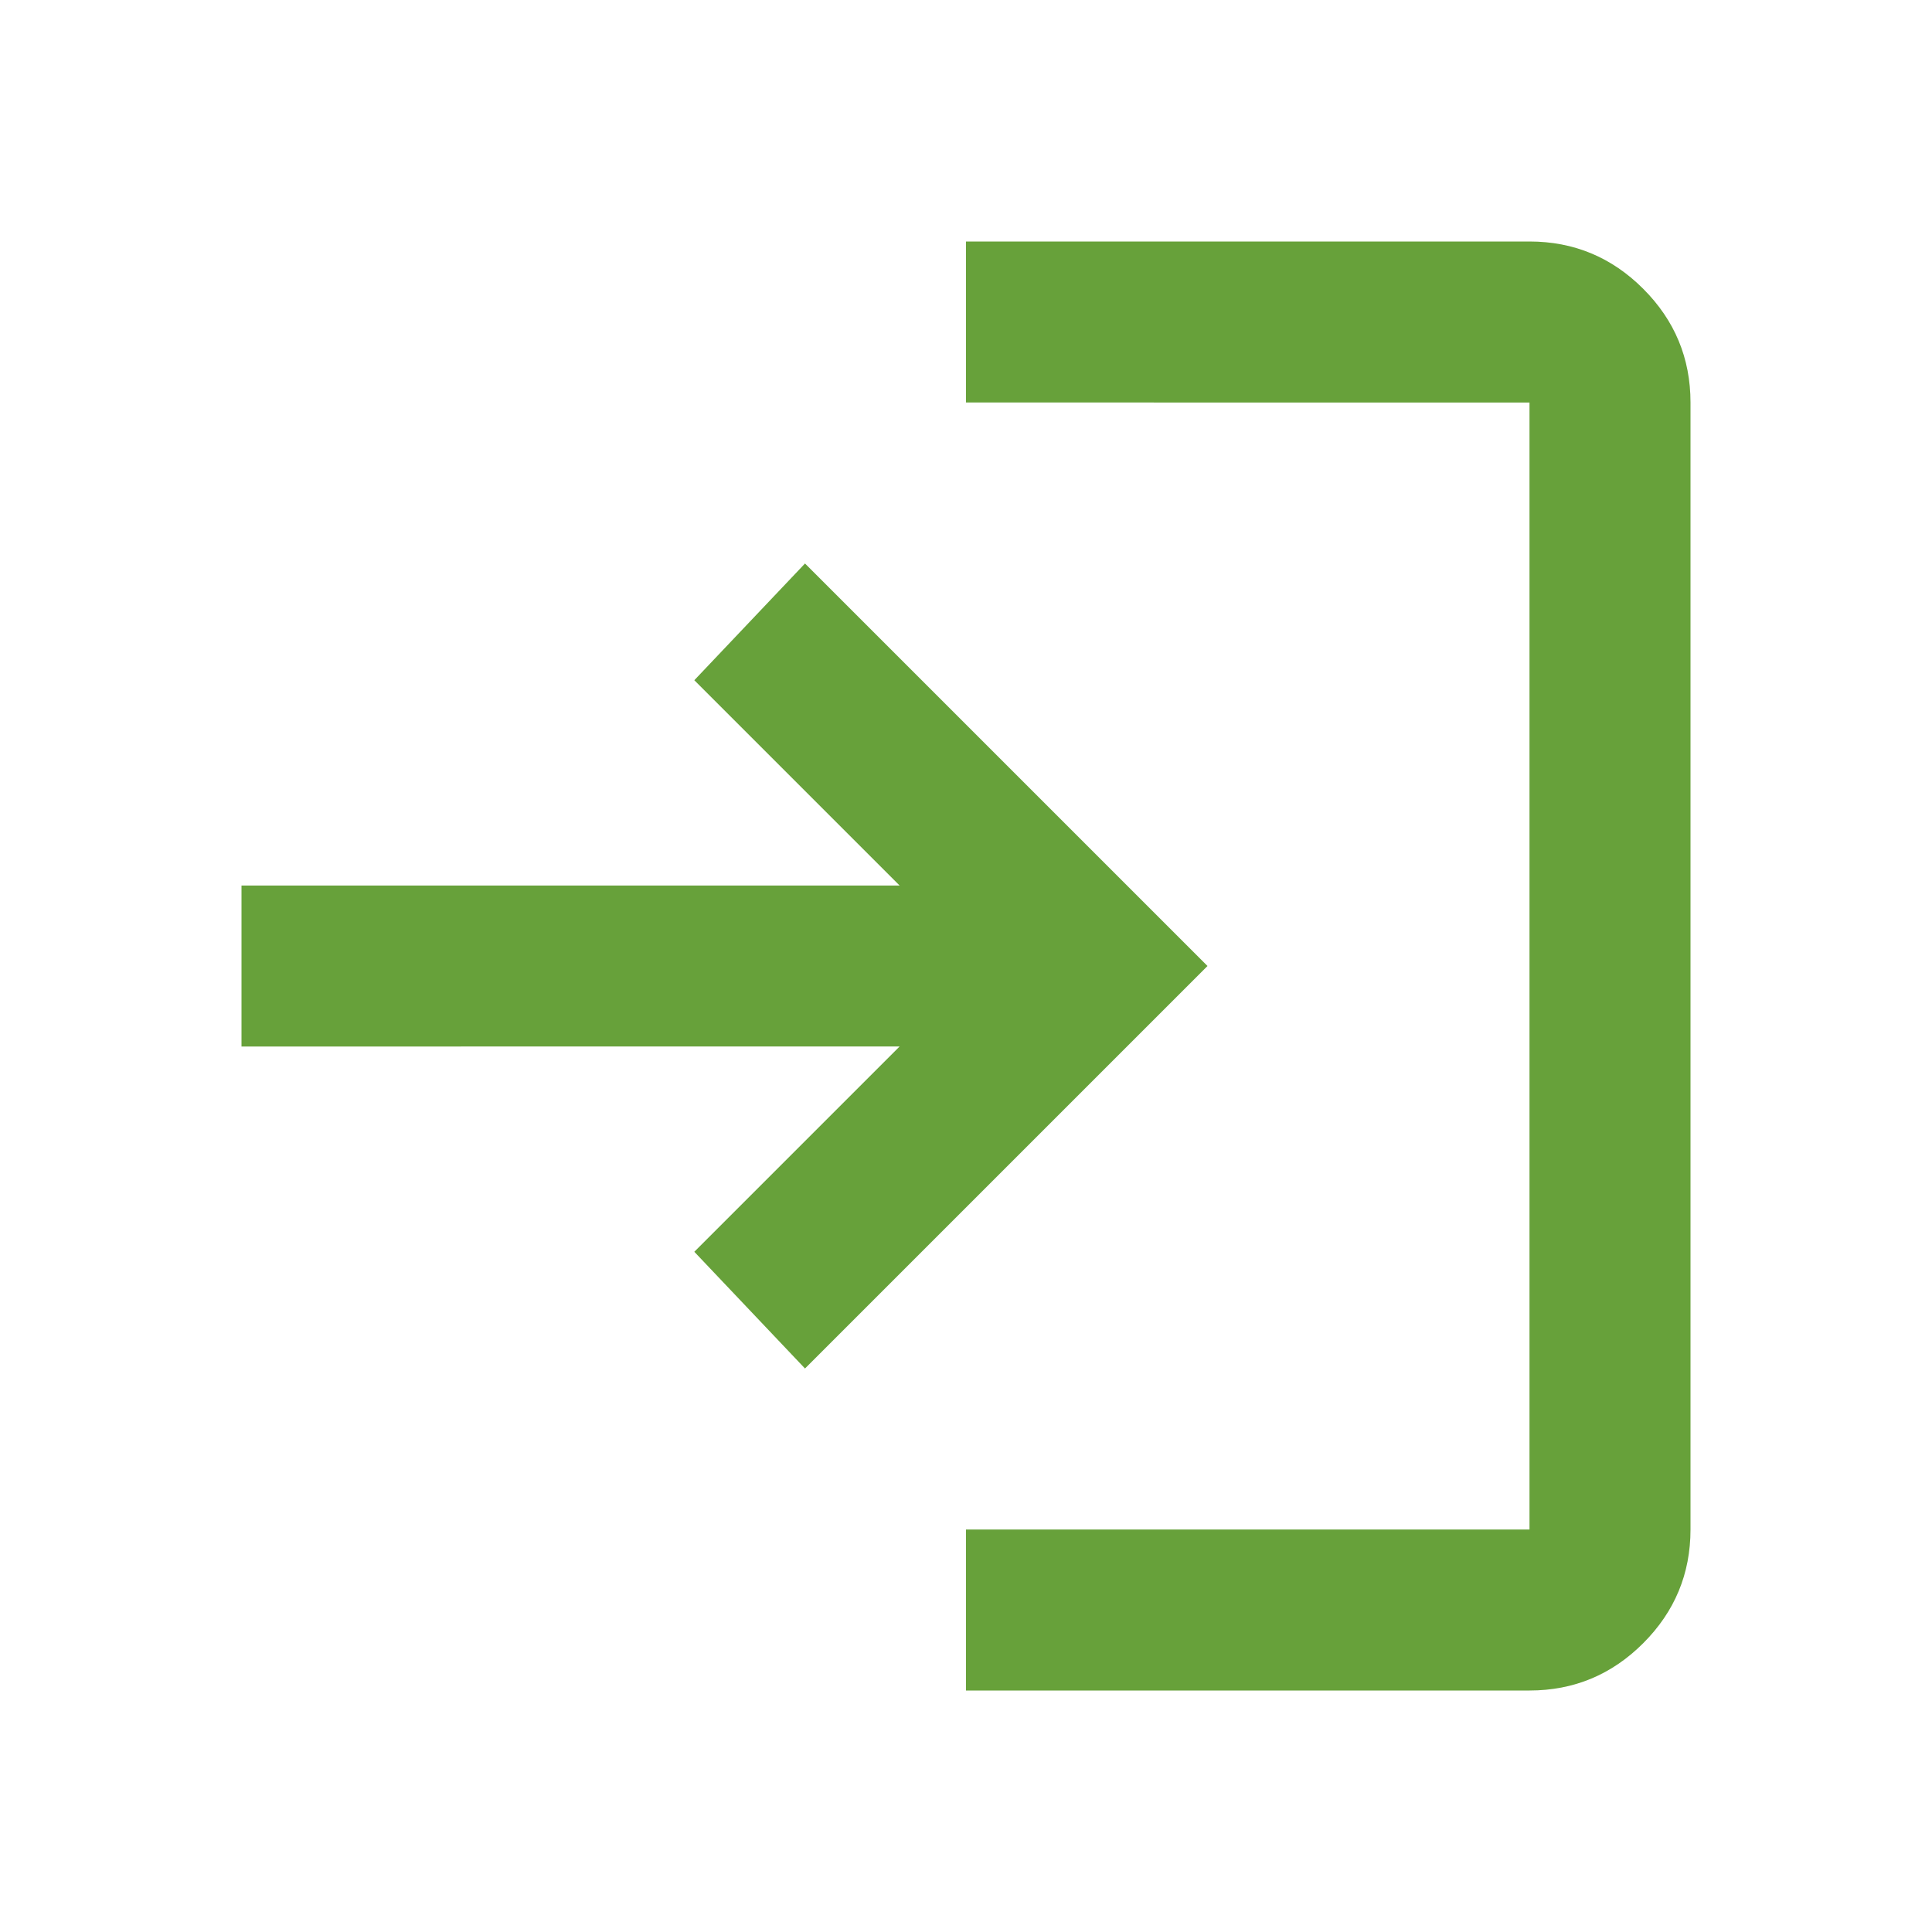
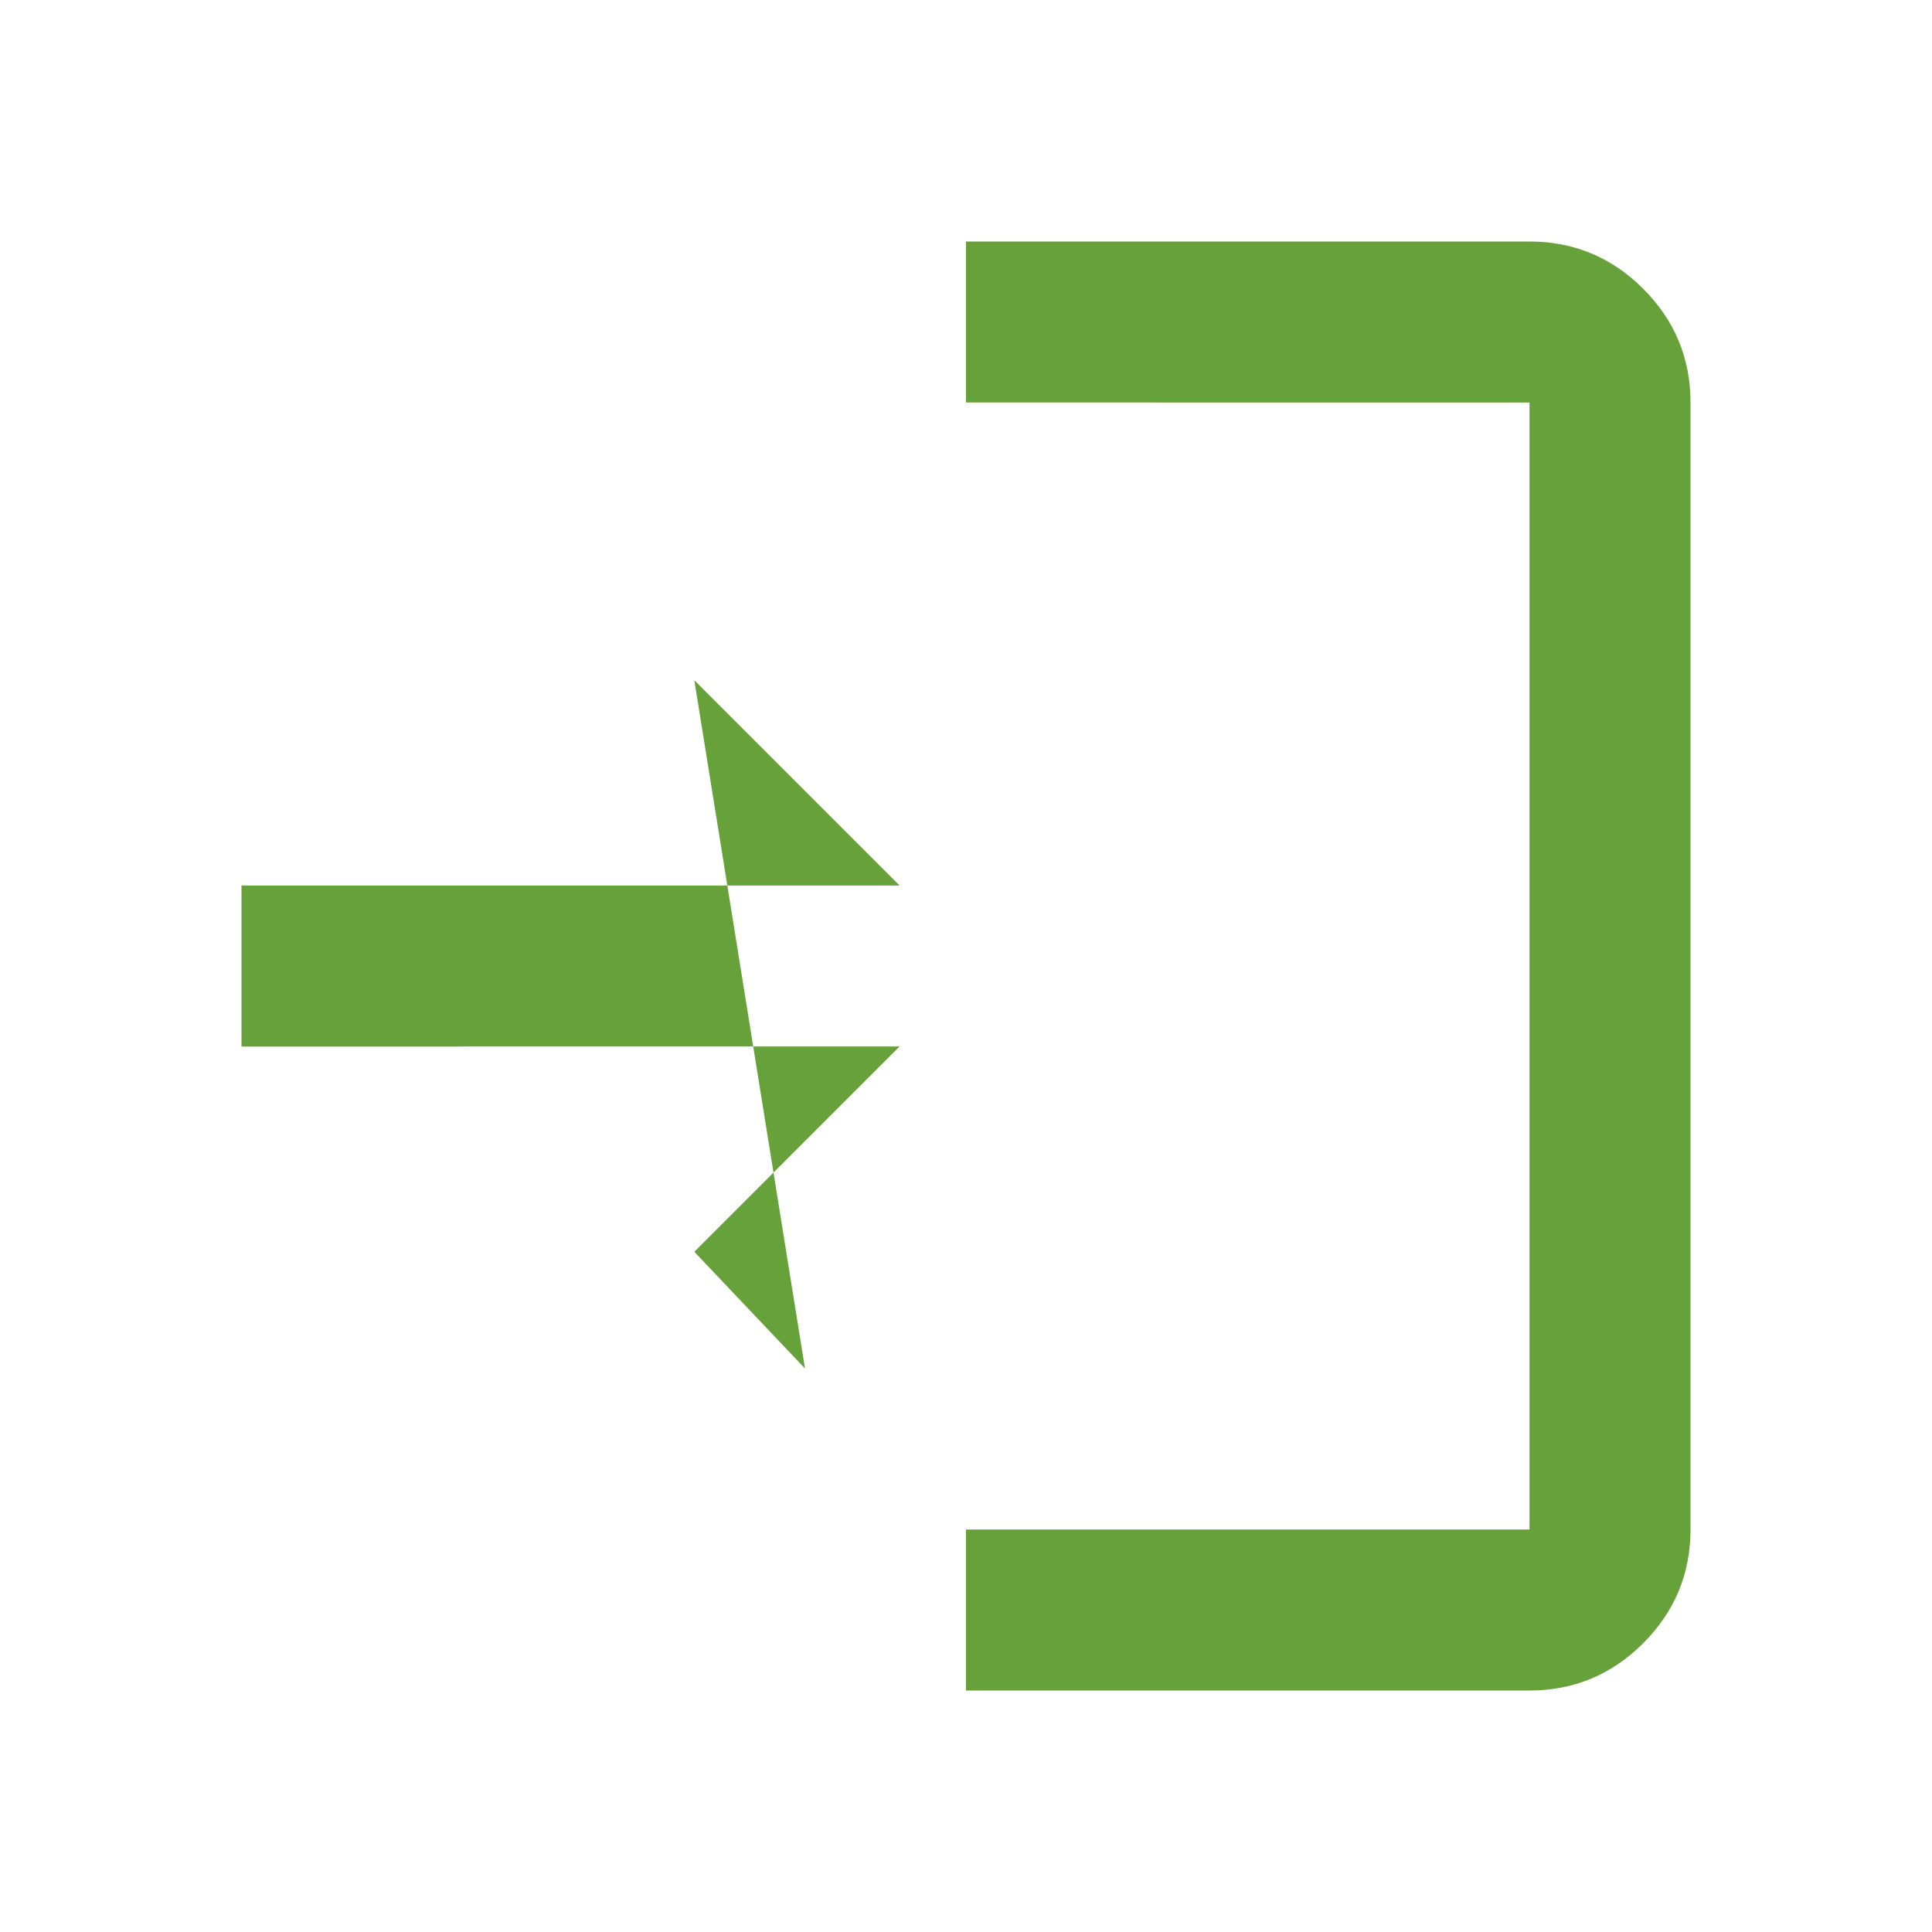
<svg xmlns="http://www.w3.org/2000/svg" height="24px" viewBox="0 -960 960 960" width="24px" fill="#67a13a">
-   <path d="M480-120v-80h280v-560H480v-80h280q33 0 56.5 23.5T840-760v560q0 33-23.5 56.5T760-120H480Zm-80-160-55-58 102-102H120v-80h327L345-622l55-58 200 200-200 200Z" />
+   <path d="M480-120v-80h280v-560H480v-80h280q33 0 56.5 23.5T840-760v560q0 33-23.5 56.5T760-120H480Zm-80-160-55-58 102-102H120v-80h327L345-622Z" />
</svg>